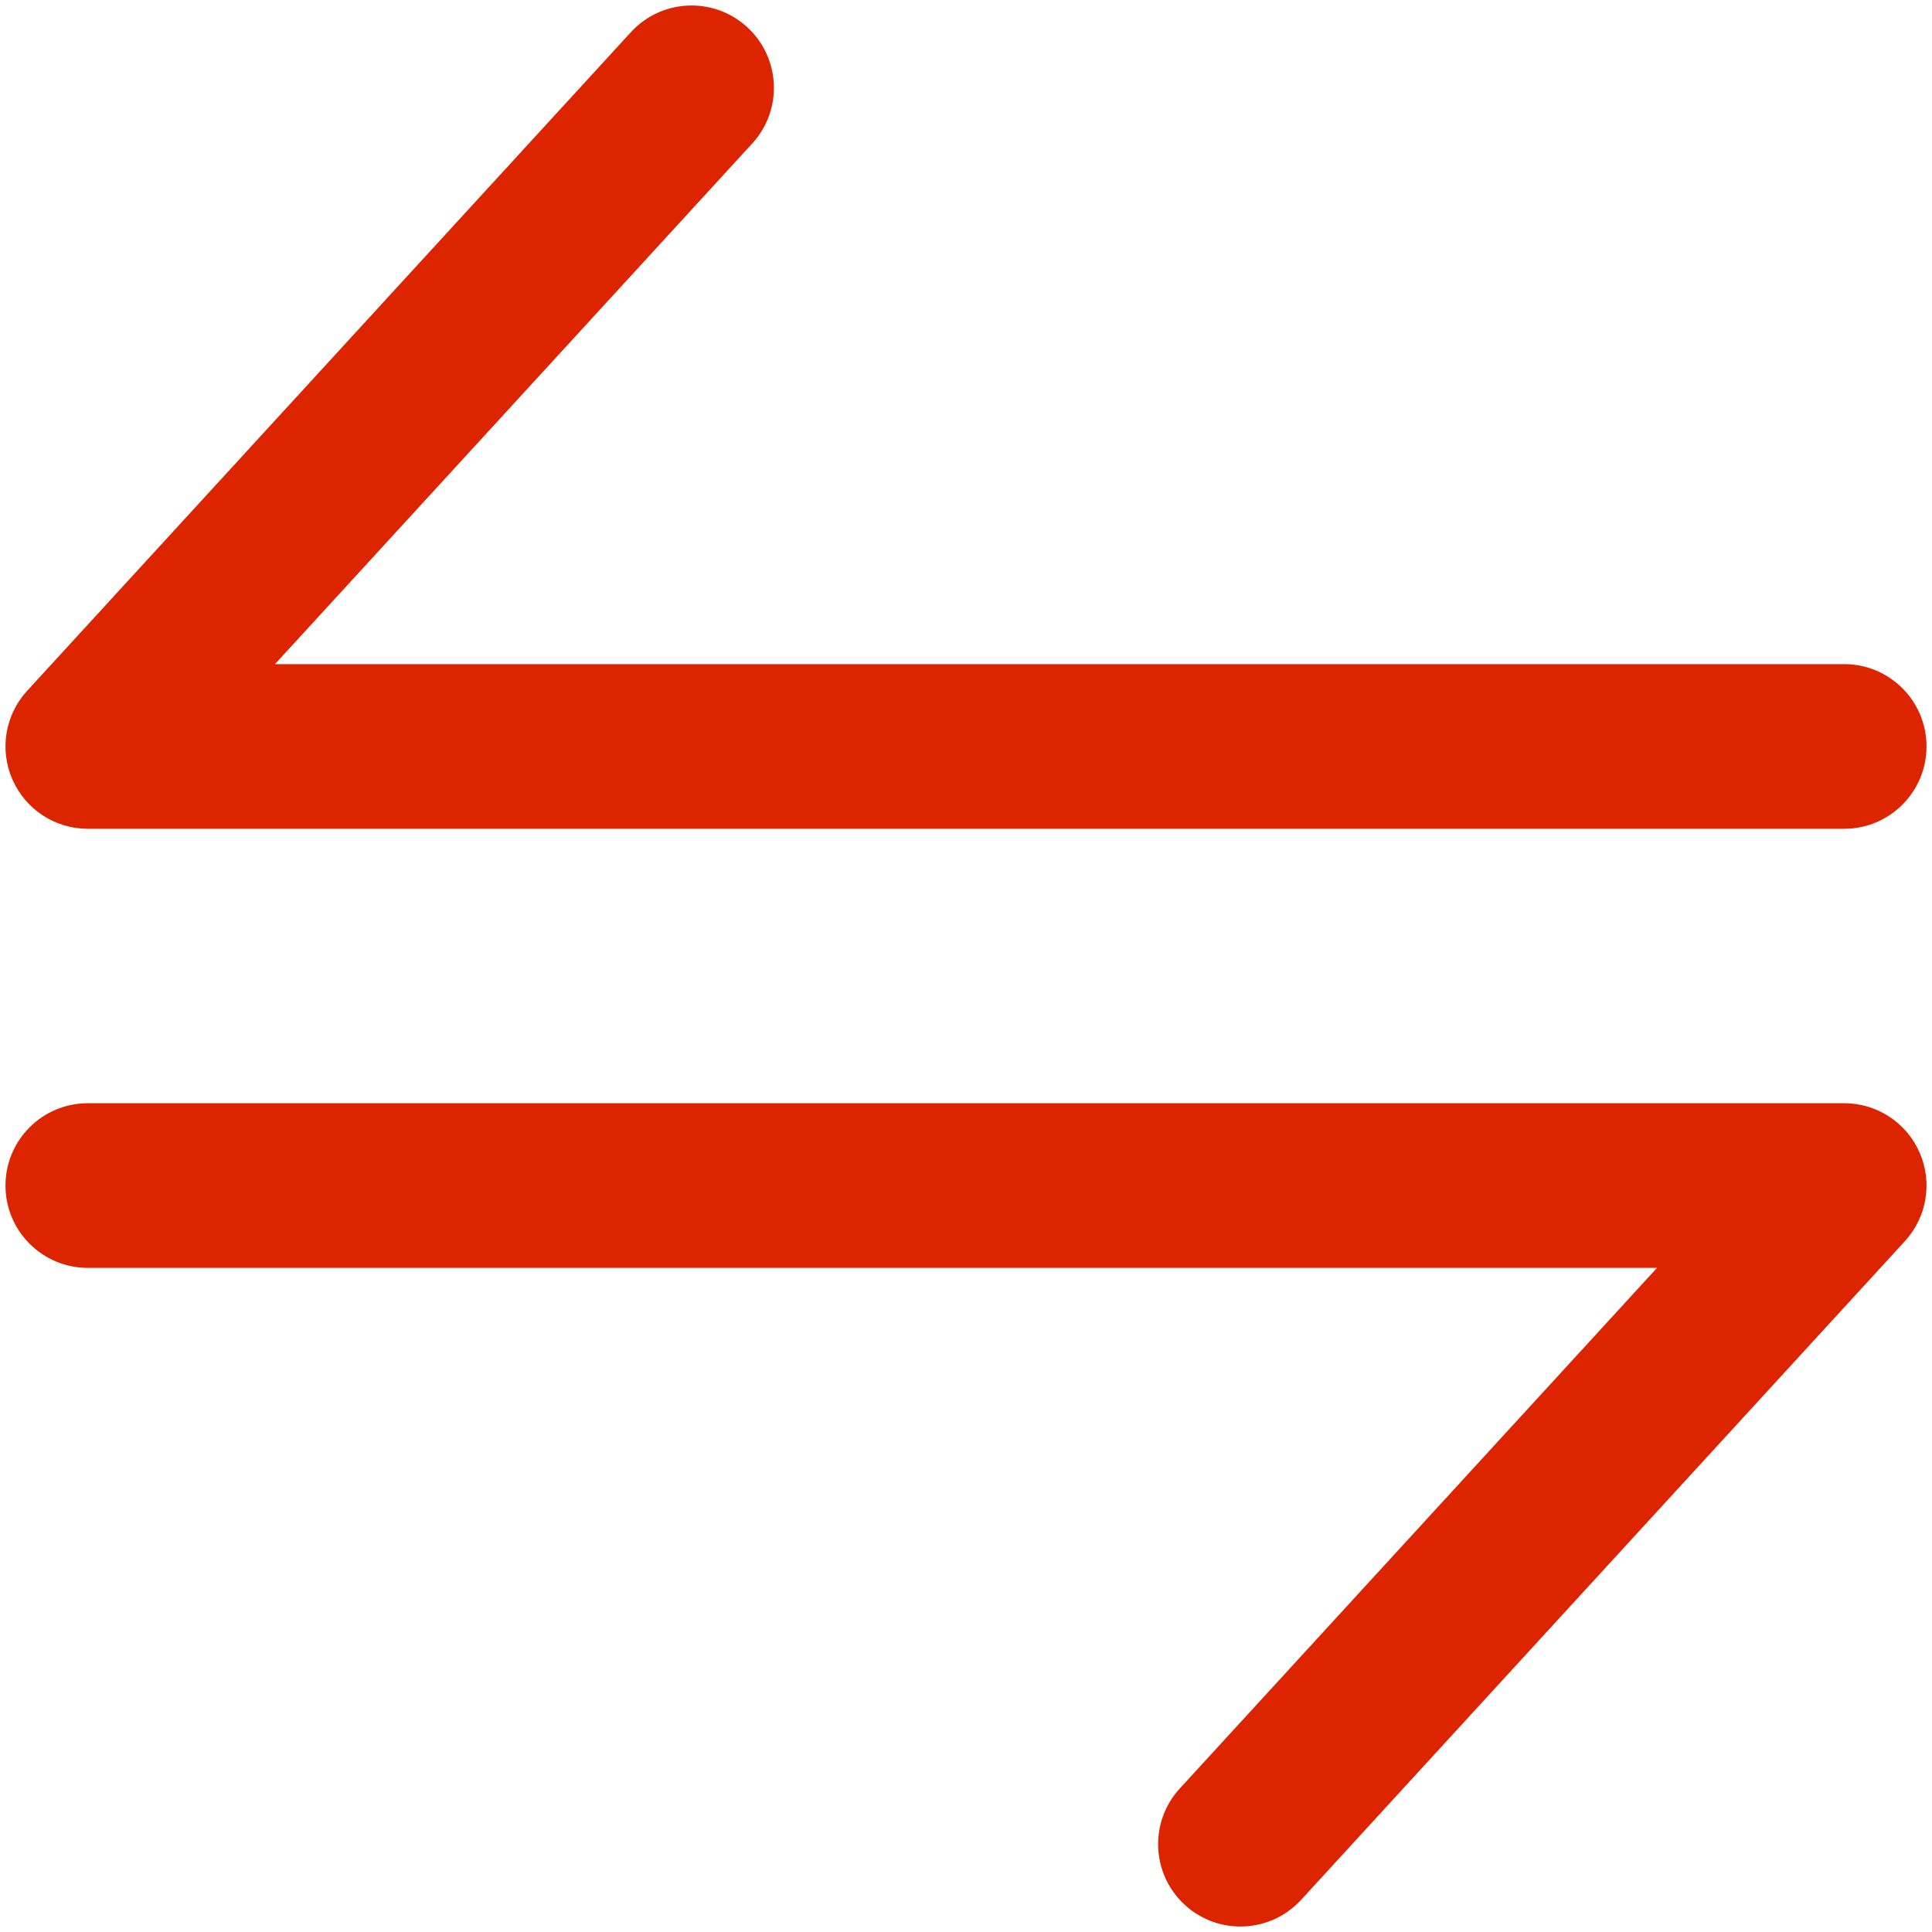
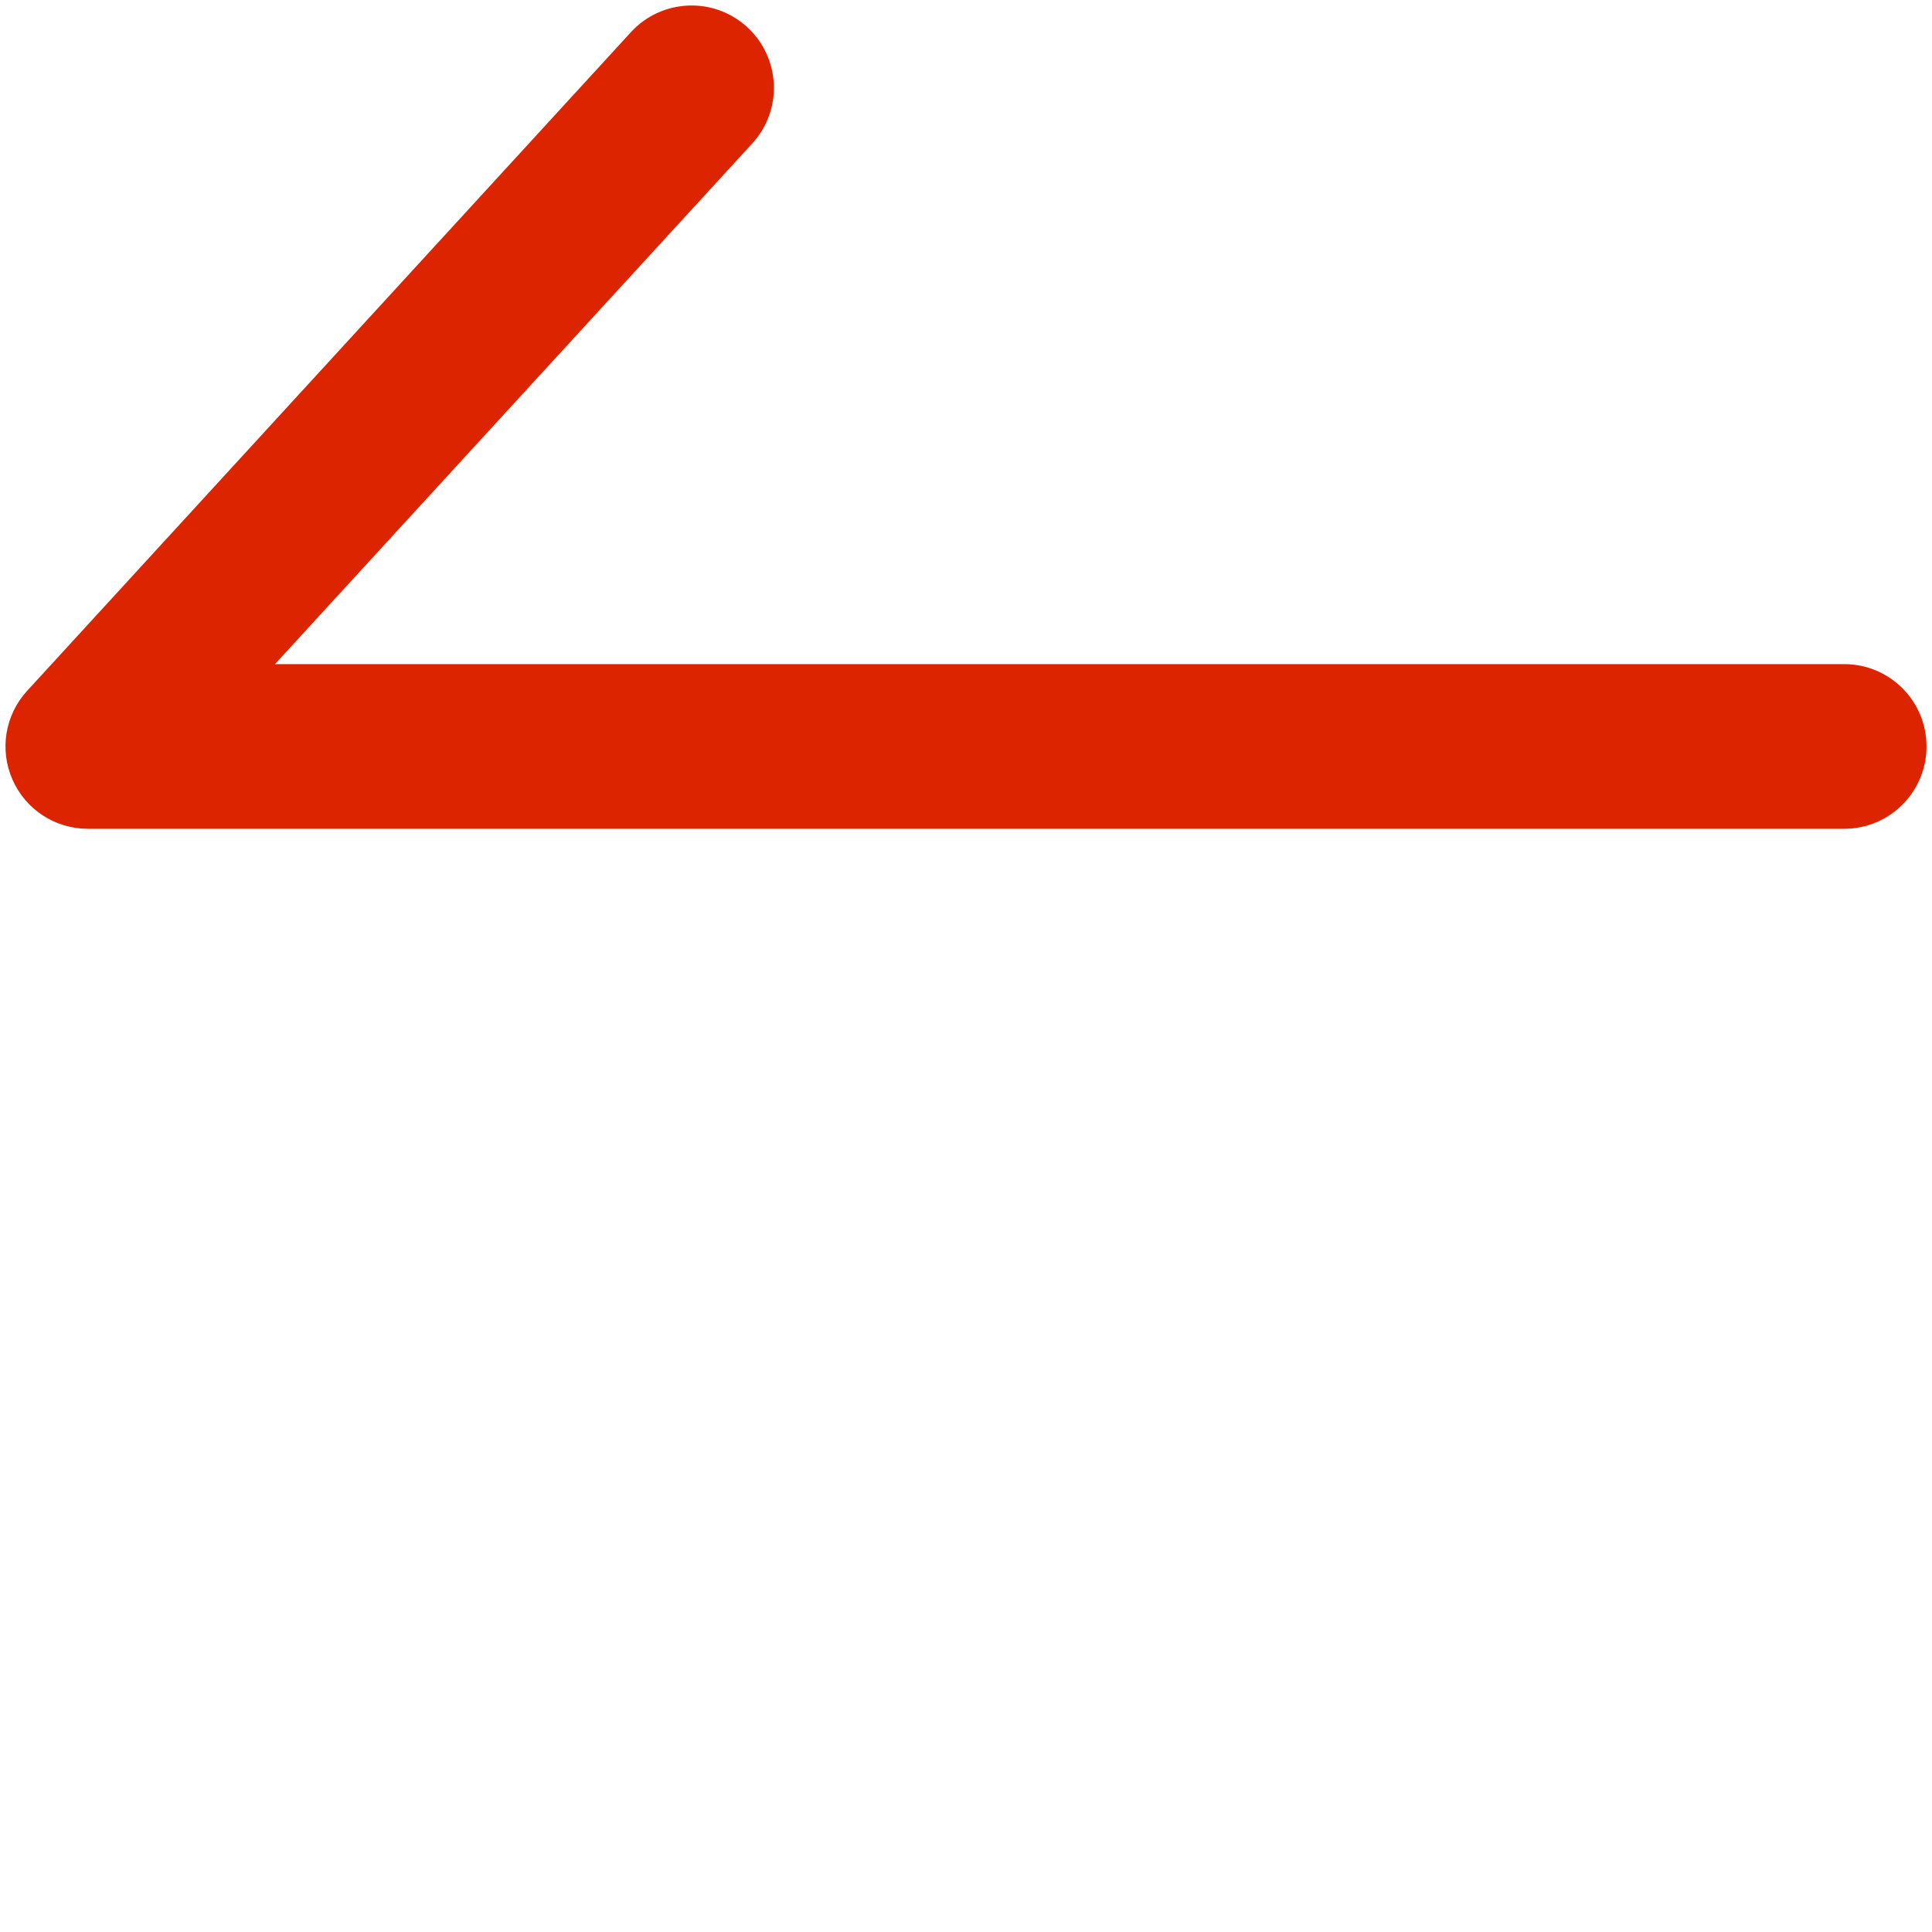
<svg xmlns="http://www.w3.org/2000/svg" width="44" height="44" viewBox="0 0 44 44" fill="none">
  <path fill-rule="evenodd" clip-rule="evenodd" d="M17.017 0.618C17.78 1.318 17.832 2.504 17.132 3.267L6.262 15.125H42C43.036 15.125 43.875 15.964 43.875 17C43.875 18.035 43.036 18.875 42 18.875H2C1.256 18.875 0.583 18.436 0.284 17.755C-0.016 17.074 0.115 16.281 0.618 15.733L14.368 0.733C15.068 -0.03 16.254 -0.082 17.017 0.618Z" fill="#DC2400" />
-   <path fill-rule="evenodd" clip-rule="evenodd" d="M43.716 26.245C43.417 25.564 42.744 25.125 42 25.125L2 25.125C0.965 25.125 0.125 25.965 0.125 27C0.125 28.036 0.965 28.875 2 28.875L37.738 28.875L26.868 40.733C26.168 41.496 26.22 42.682 26.983 43.382C27.746 44.082 28.933 44.03 29.632 43.267L43.382 28.267C43.885 27.719 44.016 26.926 43.716 26.245Z" fill="#DC2400" />
</svg>